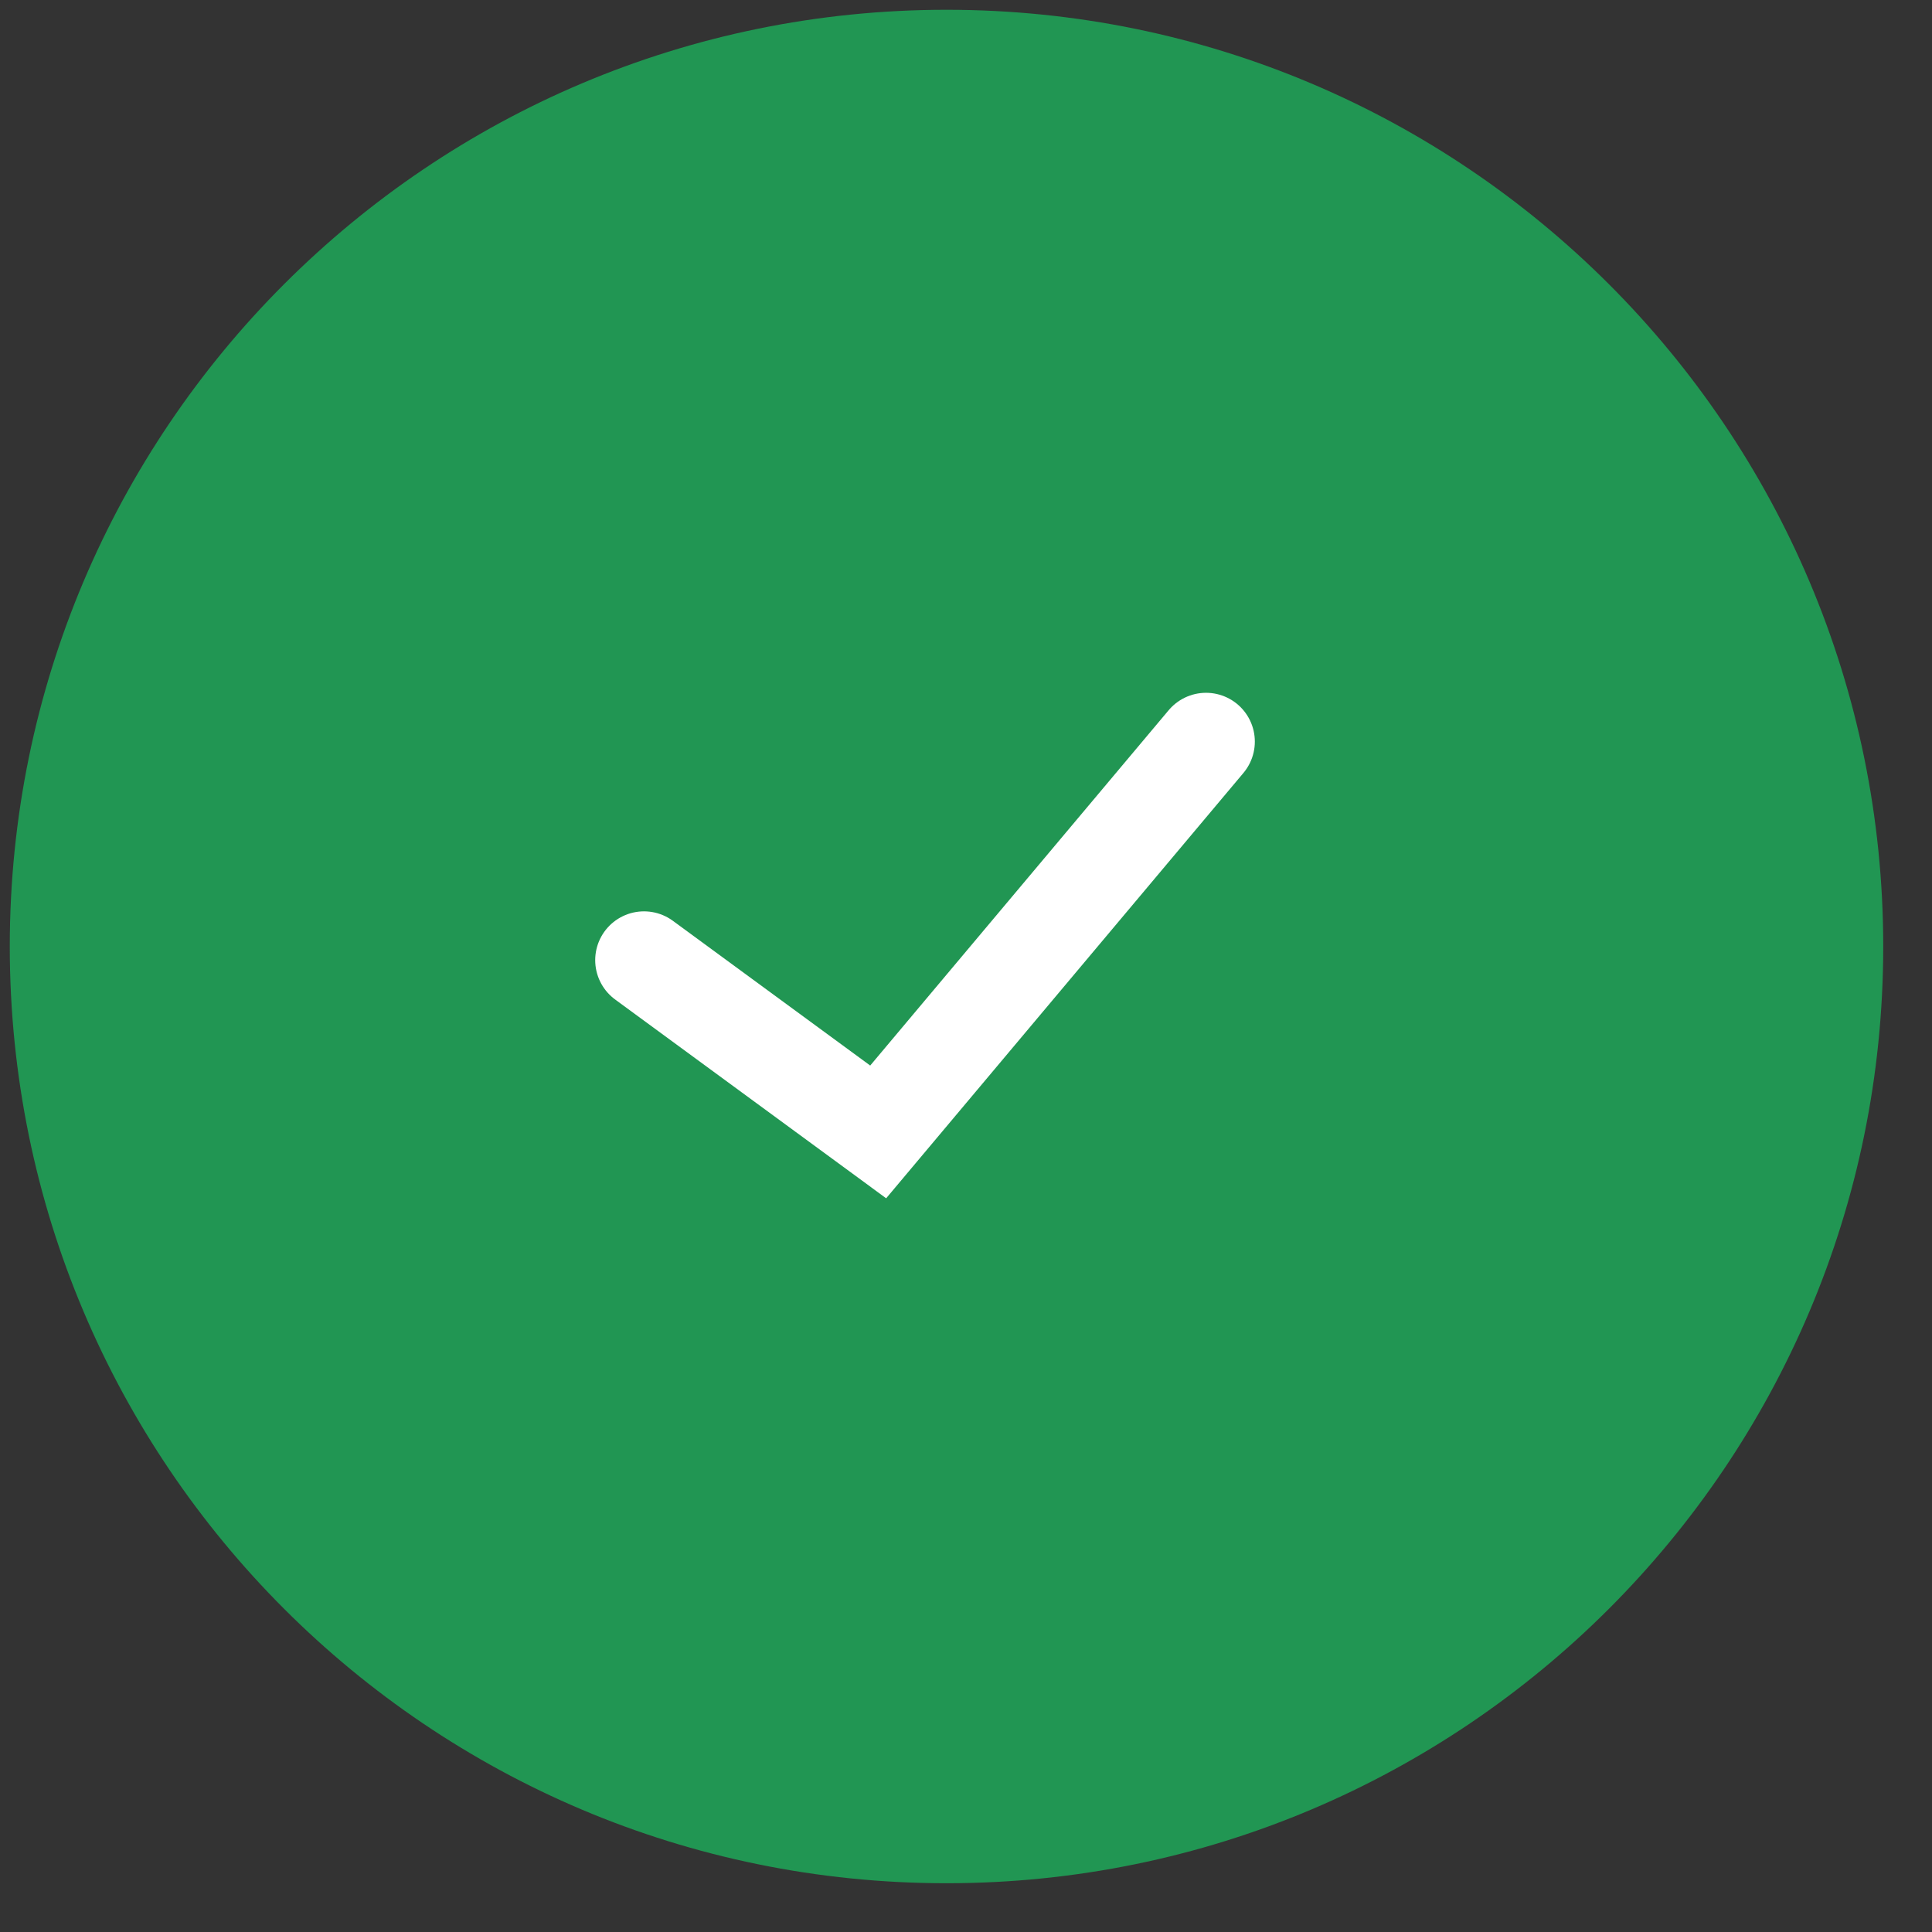
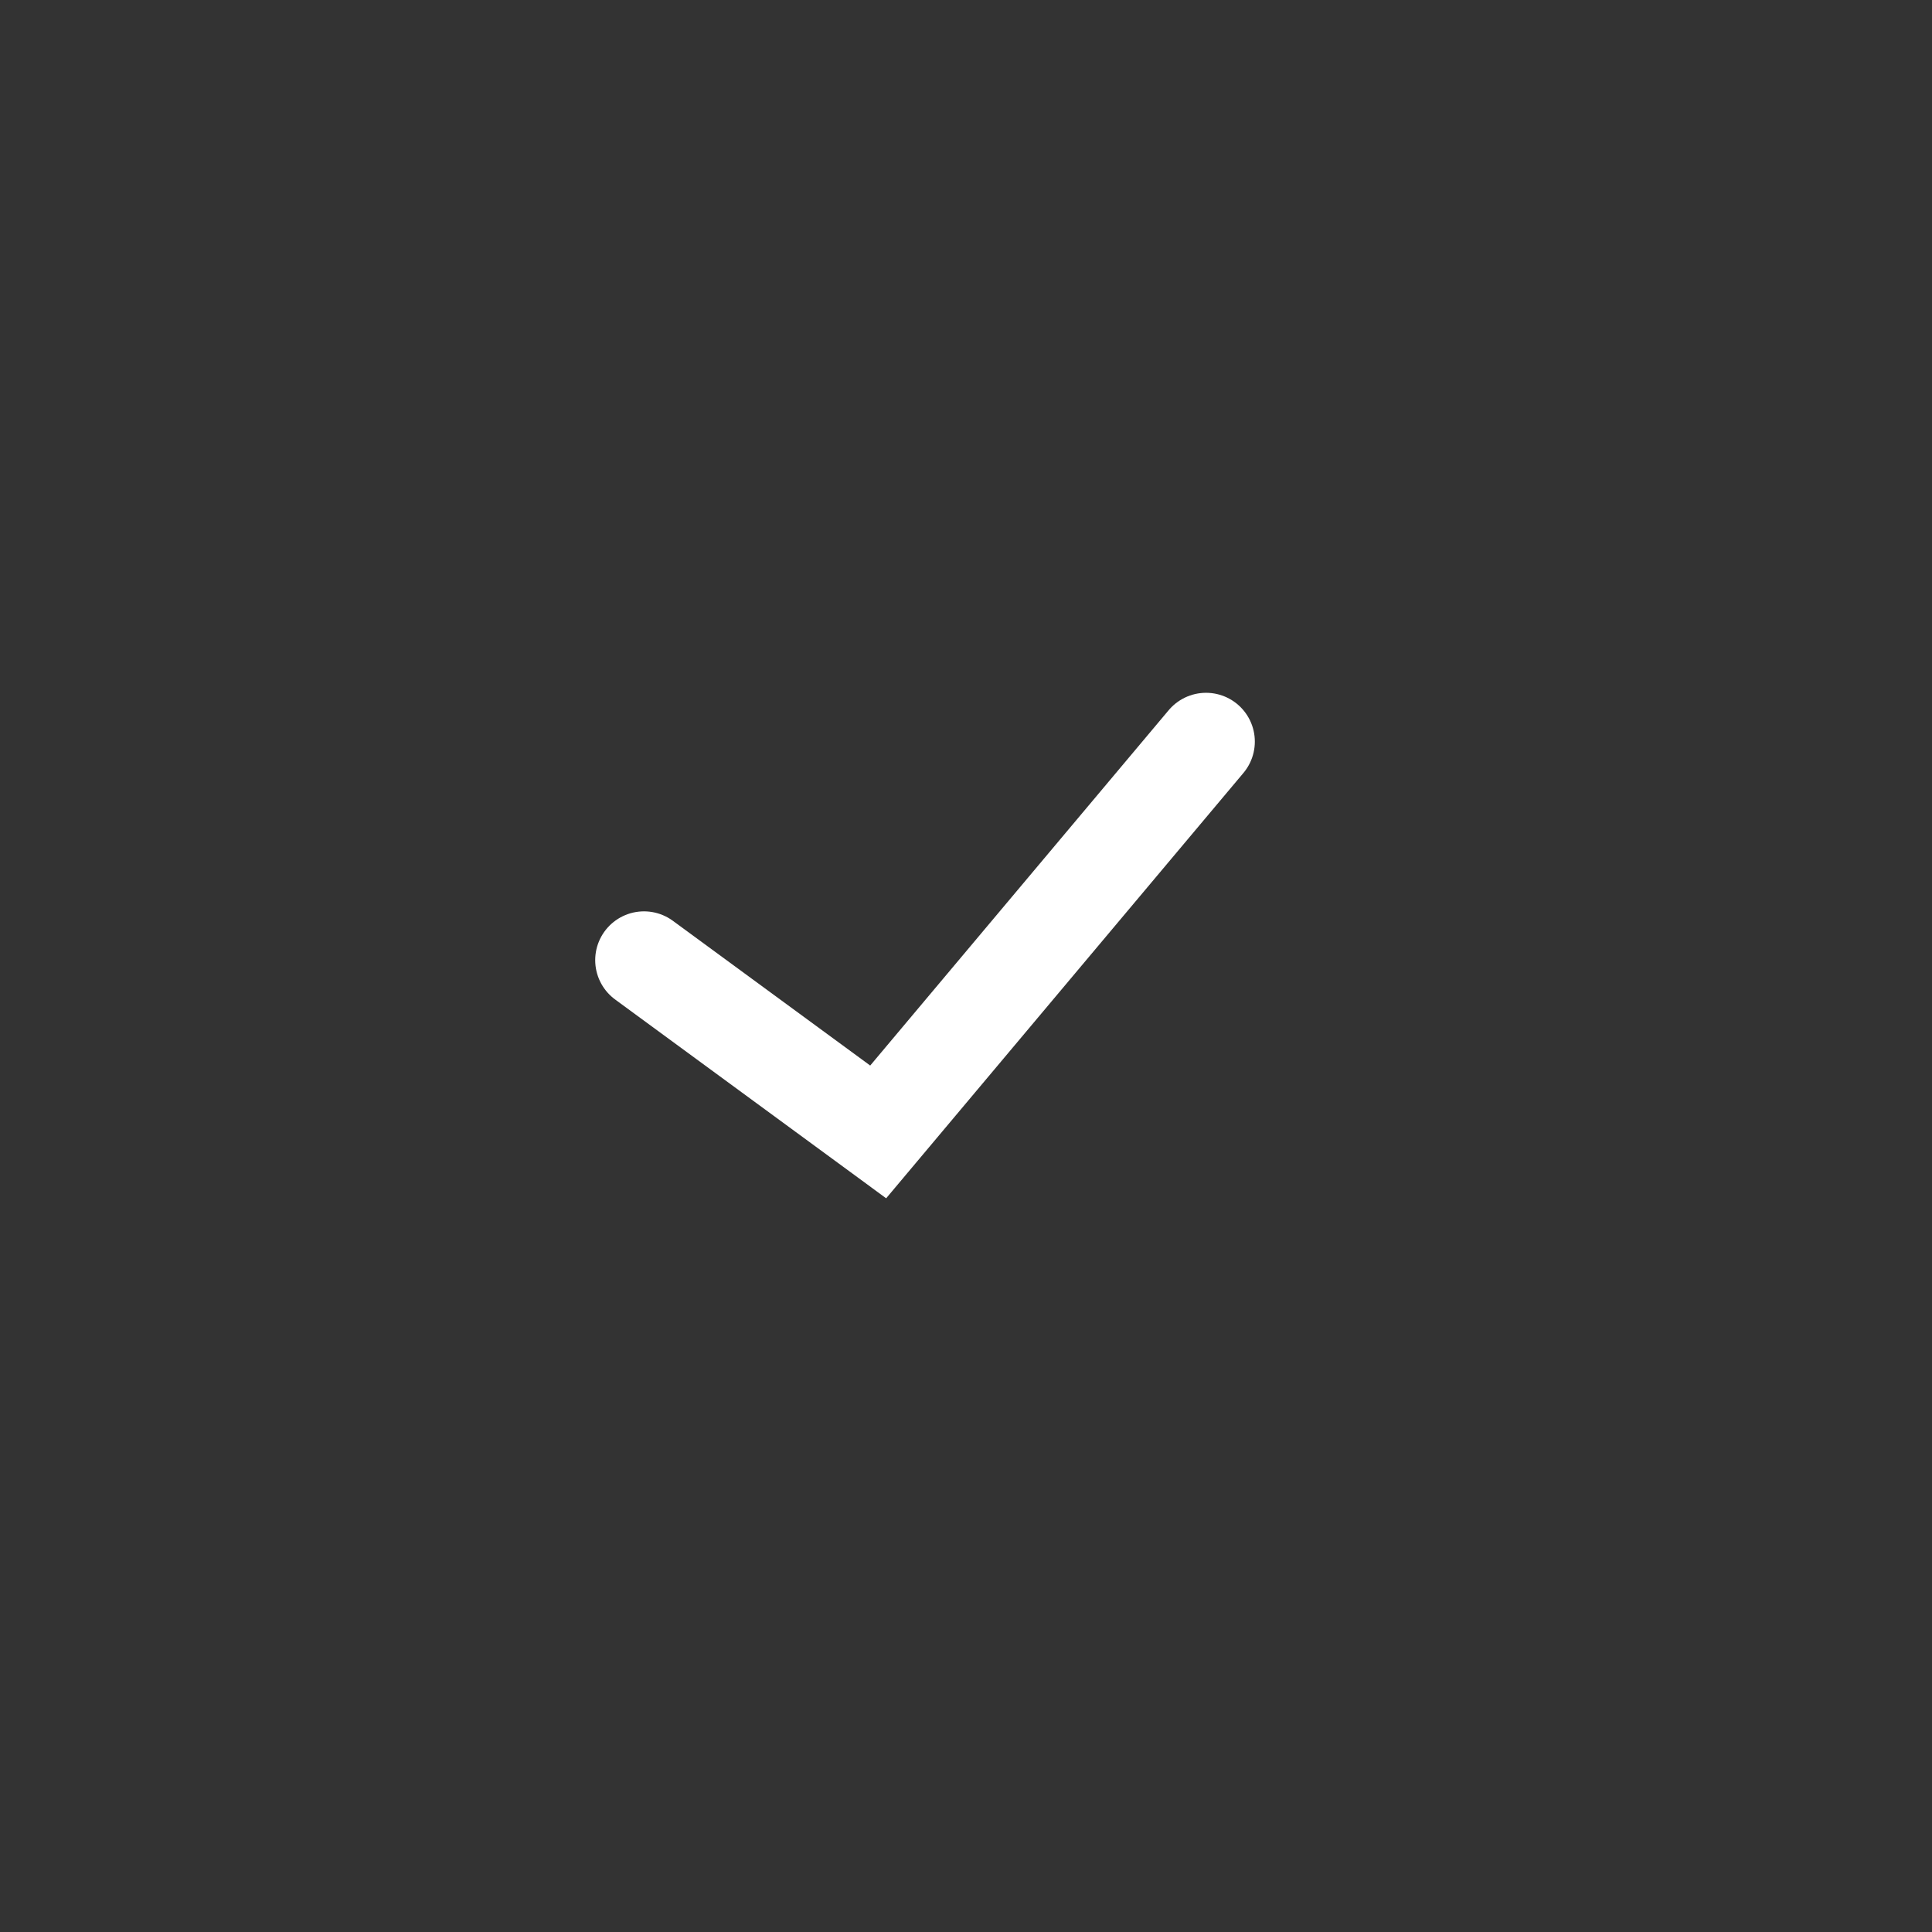
<svg xmlns="http://www.w3.org/2000/svg" width="33" height="33" viewBox="0 0 33 33" fill="none">
  <rect x="0" y="0" width="33" height="33" fill="#333333" stroke="none" />
-   <path d="M0.167 16.167C0.167 7.33 7.33 0.167 16.167 0.167C25.003 0.167 32.167 7.33 32.167 16.167C32.167 25.003 25.003 32.167 16.167 32.167C7.33 32.167 0.167 25.003 0.167 16.167Z" fill="#219653" />
  <path d="M11 16.4L15 19.334L20.6 12.667" stroke="white" stroke-width="1.667" stroke-linecap="round" />
</svg>